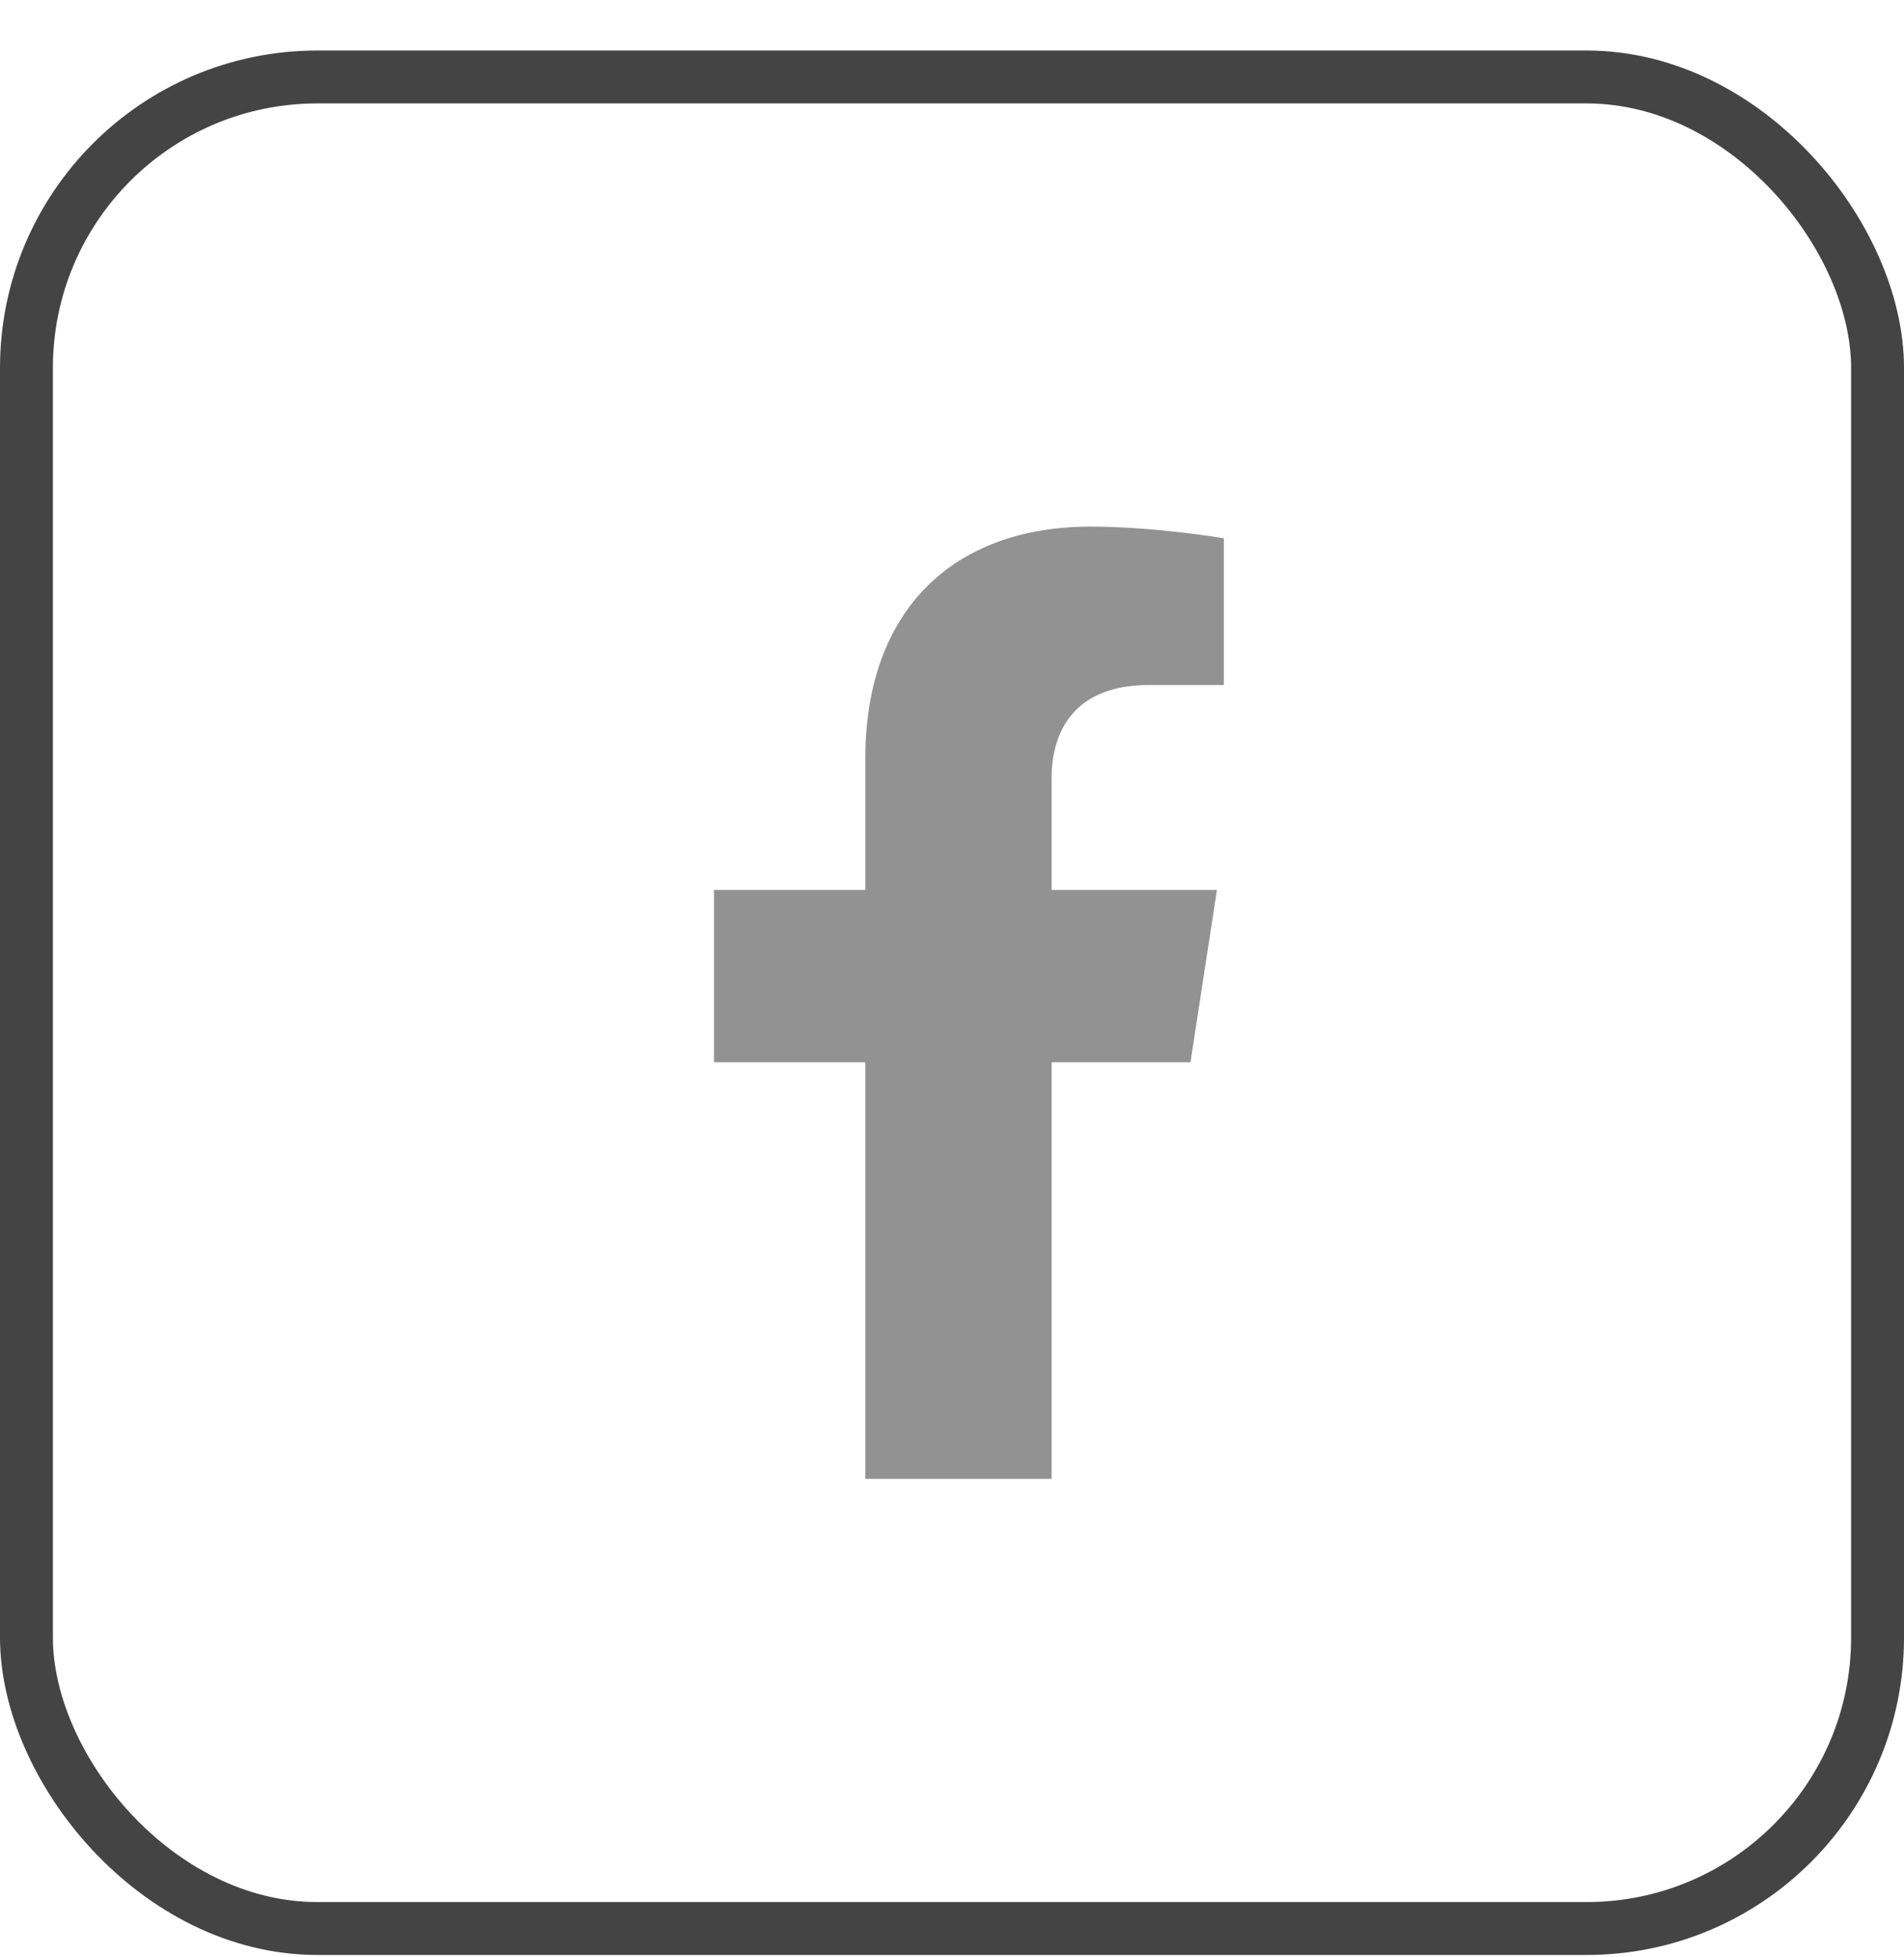
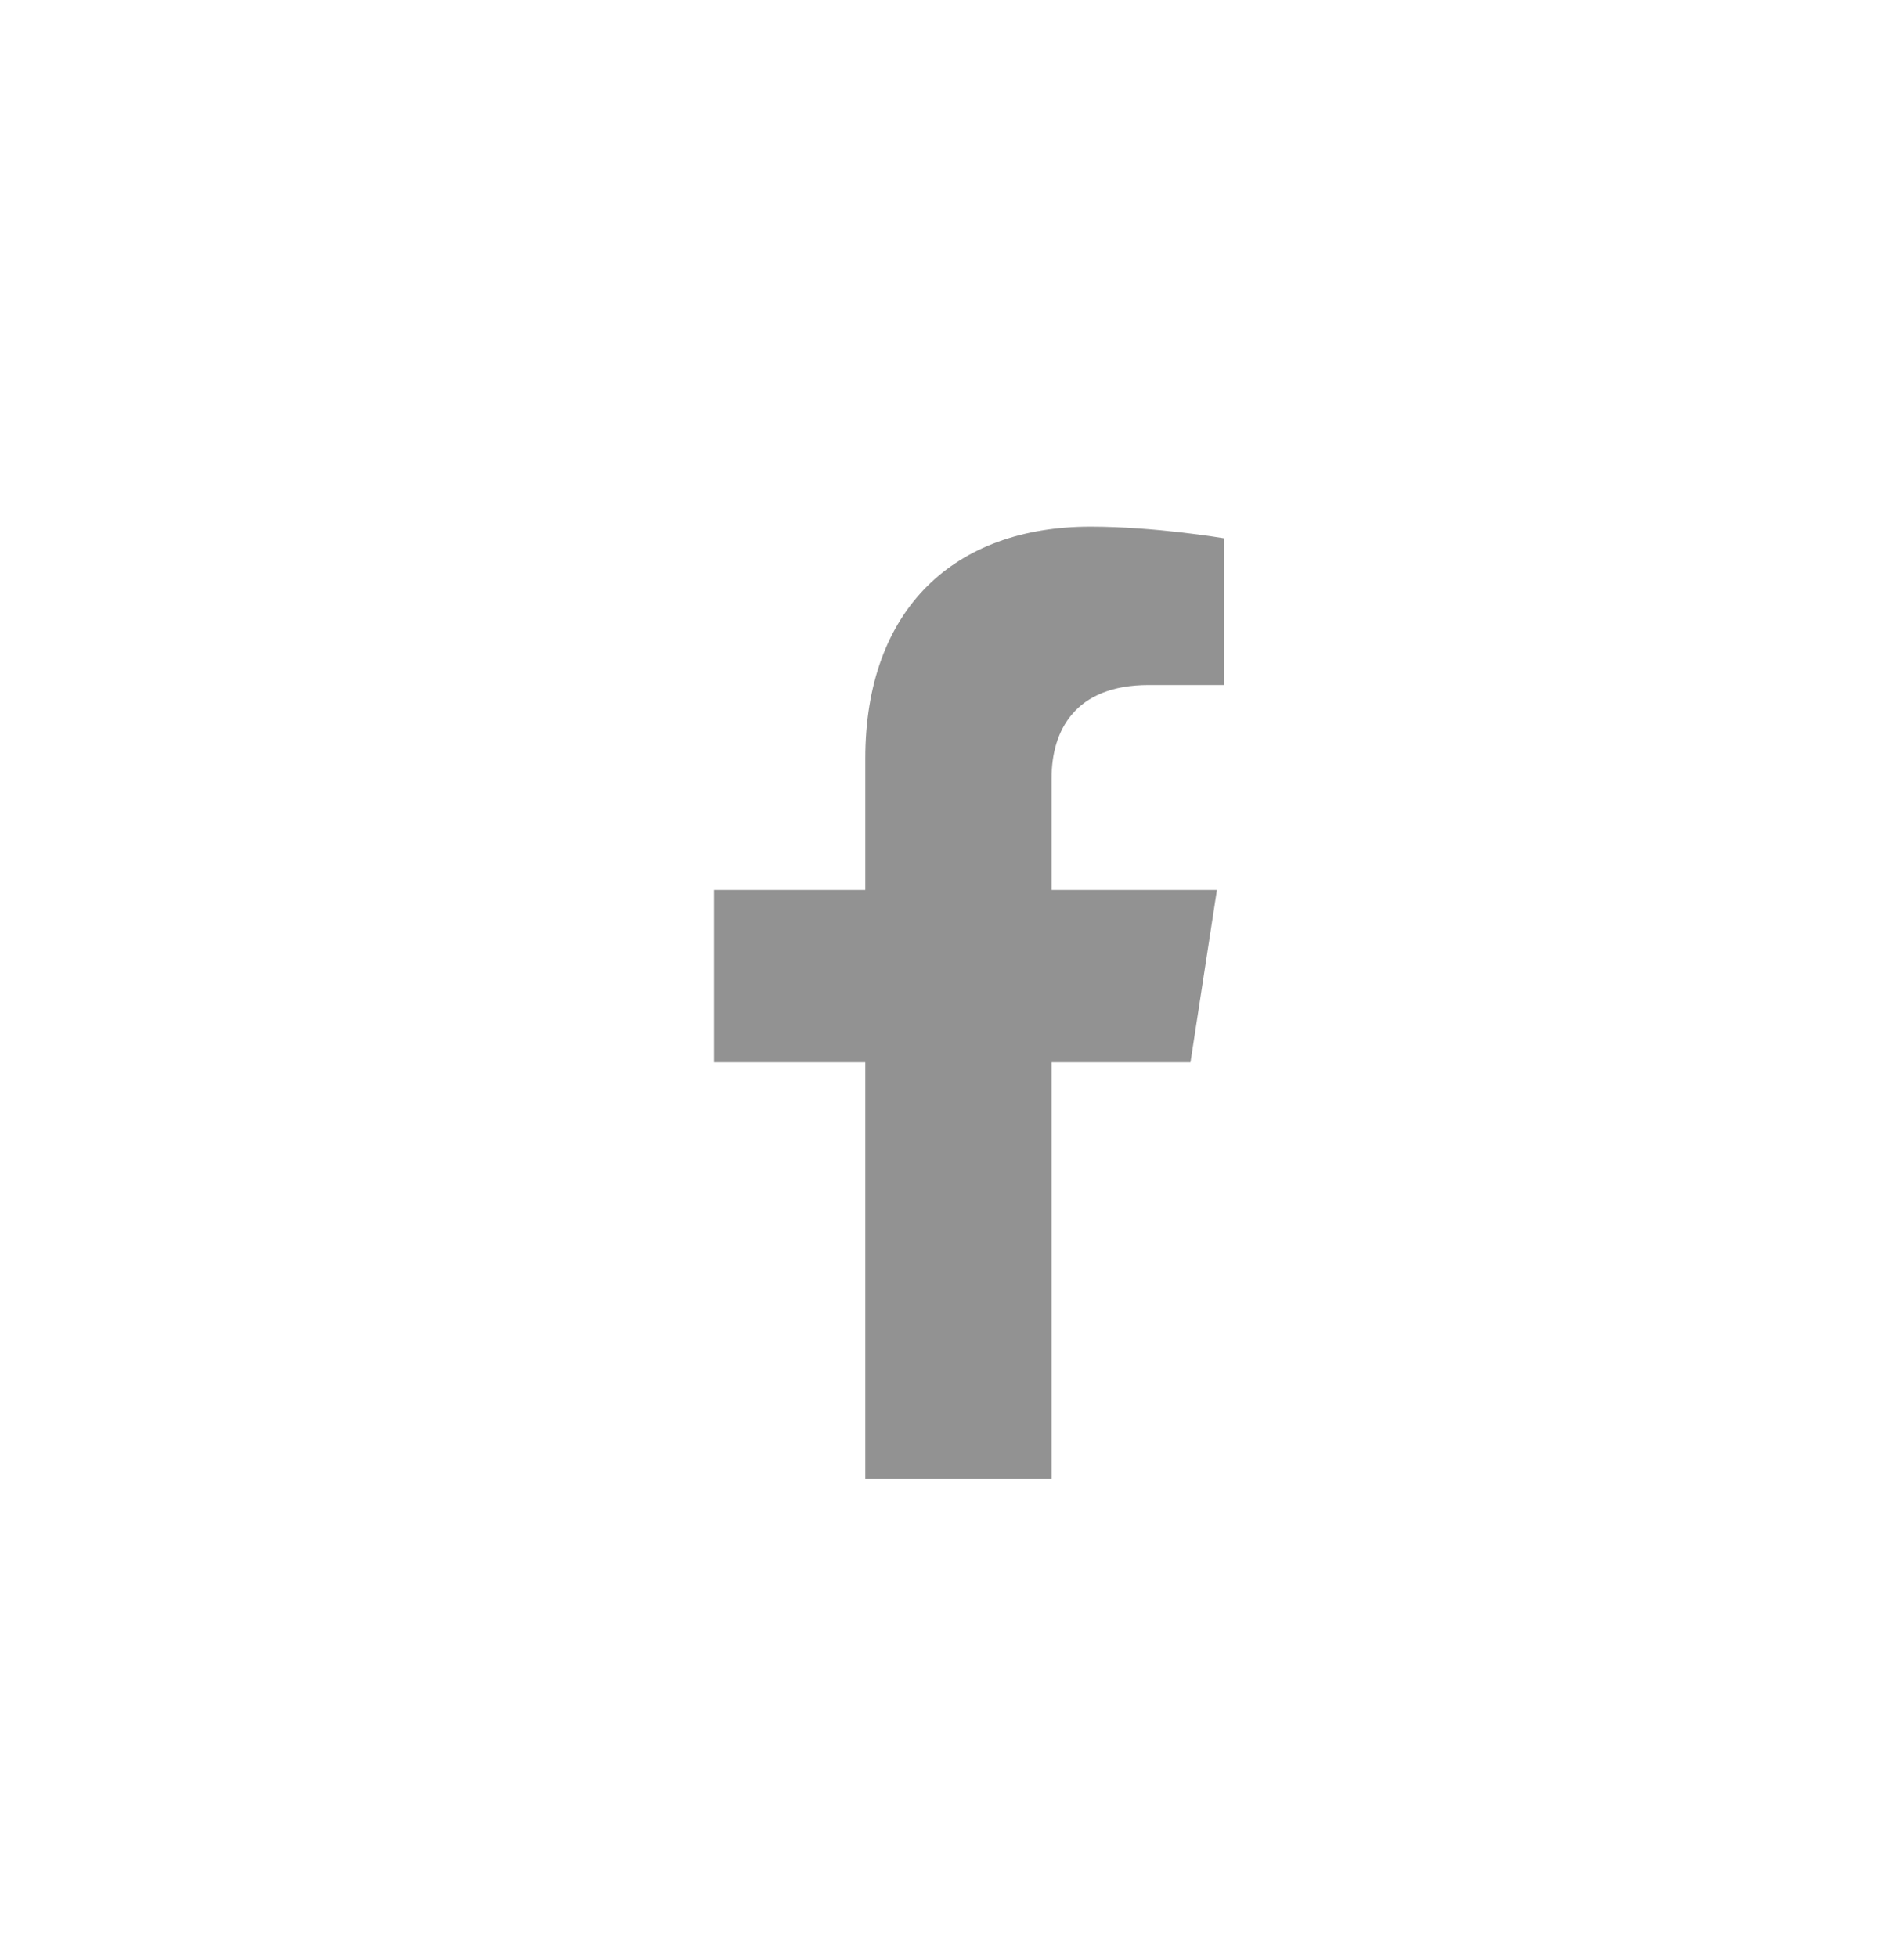
<svg xmlns="http://www.w3.org/2000/svg" width="36" height="37" viewBox="0 0 36 37" fill="none">
-   <rect x="0.5" y="1.455" width="35" height="35" rx="5.5" stroke="#444444" />
  <path d="M22.509 20.08L23.009 16.823H19.883V14.709C19.883 13.817 20.32 12.949 21.72 12.949H23.14V10.175C23.14 10.175 21.851 9.955 20.618 9.955C18.044 9.955 16.361 11.515 16.361 14.34V16.823H13.5V20.08H16.361V27.955H19.883V20.08H22.509Z" fill="#929292" />
</svg>